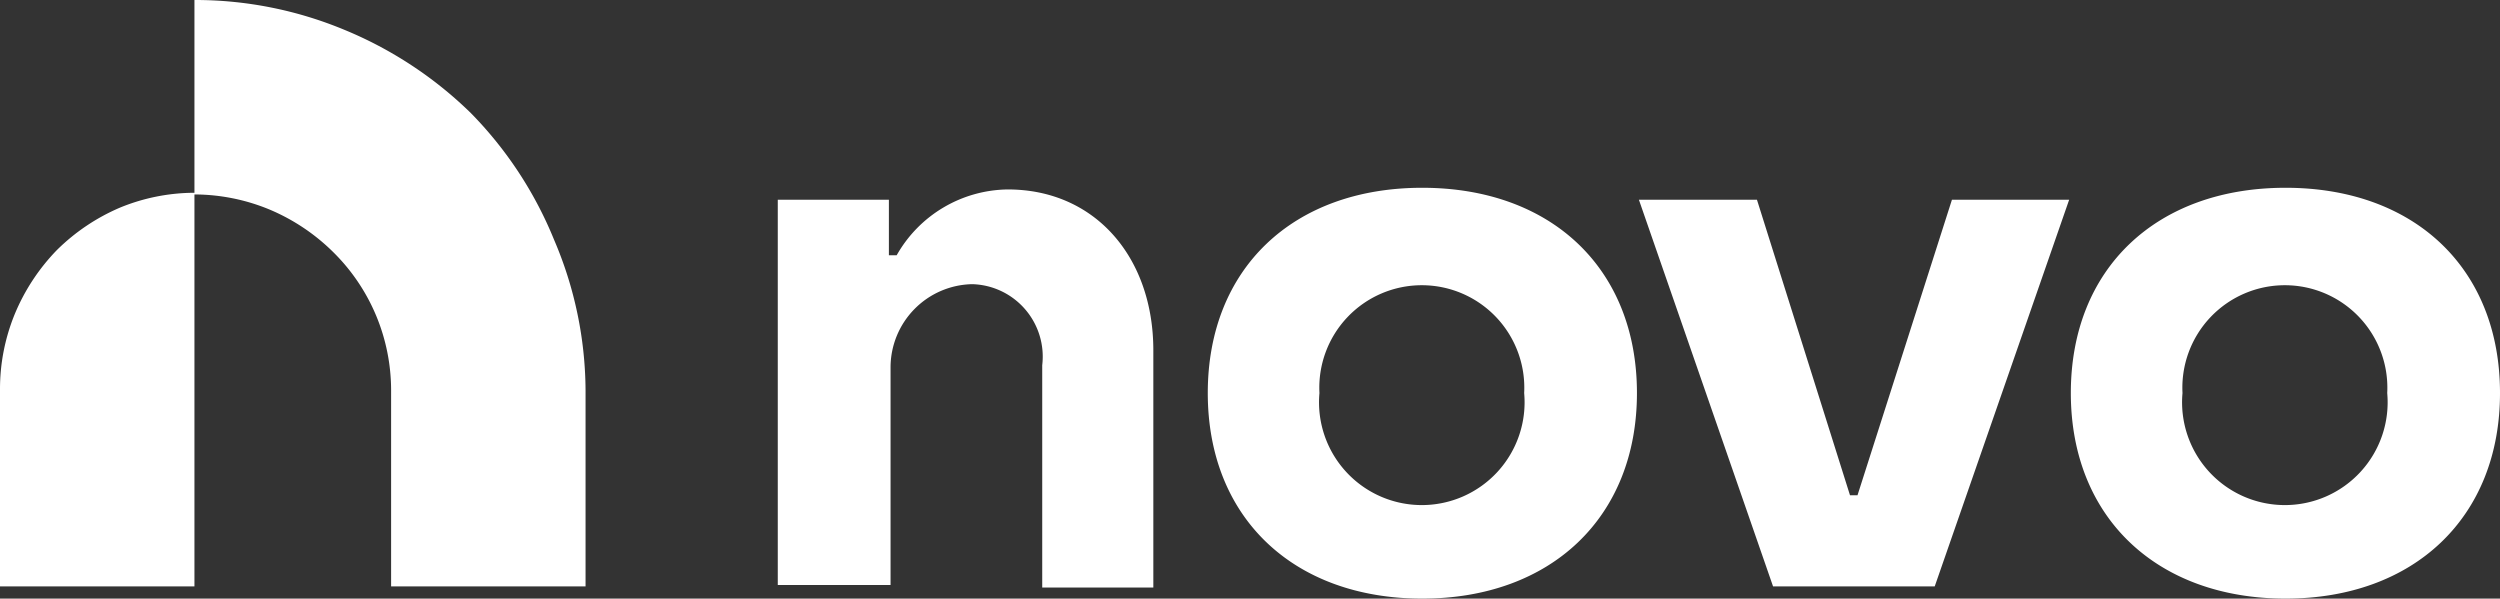
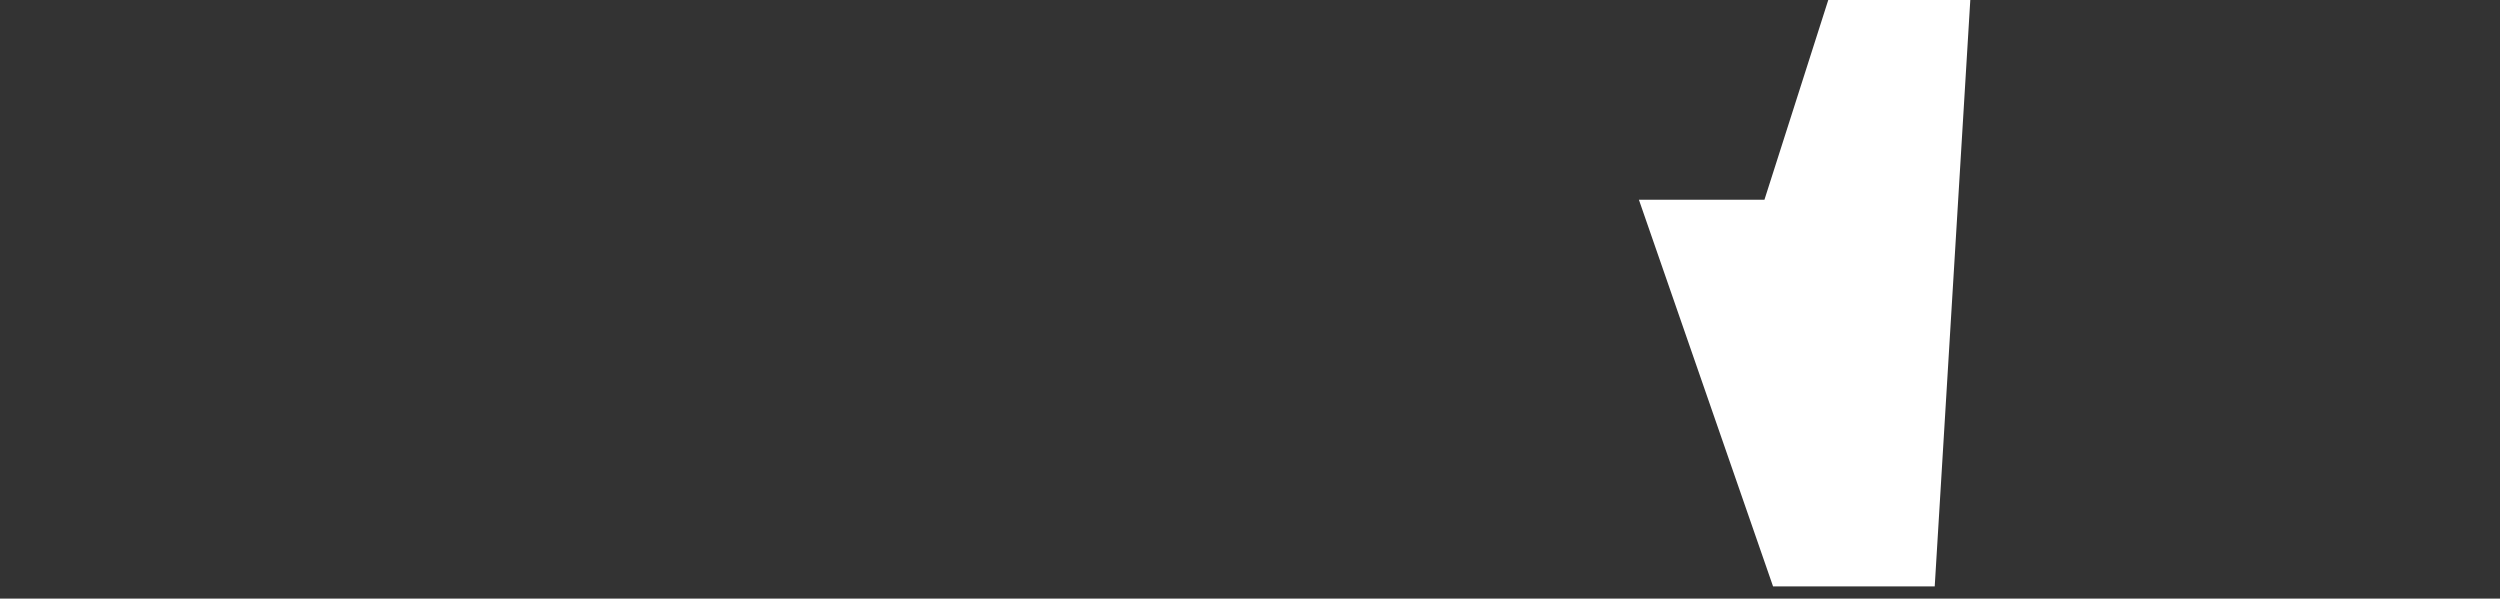
<svg xmlns="http://www.w3.org/2000/svg" id="Layer_1" data-name="Layer 1" width="90" height="21.55" viewBox="0 0 90 21.55">
  <rect x="0" y="0" width="90" height="21.55" fill="#333333" stroke="none" />
  <defs>
    <style>.cls-1{fill:#fff;}</style>
  </defs>
-   <path class="cls-1" d="M21.08,14.05v7.06h-7V14.05a7,7,0,0,0-.54-2.69A7,7,0,0,0,12,9.08,7.26,7.26,0,0,0,9.72,7.55,7.1,7.1,0,0,0,7,7V21.11H0V14a7.12,7.12,0,0,1,.53-2.69A7.34,7.34,0,0,1,2.05,9,7.31,7.31,0,0,1,4.33,7.47,7.09,7.09,0,0,1,7,6.94V0a14,14,0,0,1,5.39,1.07,14.29,14.29,0,0,1,4.56,3,14.06,14.06,0,0,1,3,4.57A13.91,13.91,0,0,1,21.08,14.05Z" />
-   <path class="cls-1" d="M28,7.19h4v2h.28a4.66,4.66,0,0,1,4-2.37c3.15,0,5.24,2.45,5.24,5.79v8.54h-4v-8A2.61,2.61,0,0,0,35,10.23a3,3,0,0,0-2.94,3v7.83H28V7.19Z" />
-   <path class="cls-1" d="M43.48,14.15c0-4.48,3.07-7.39,7.72-7.39s7.73,2.91,7.73,7.39-3.1,7.4-7.73,7.4S43.48,18.64,43.48,14.15Zm11.39,0a3.69,3.69,0,1,0-7.37,0,3.7,3.7,0,1,0,7.37,0Z" />
-   <path class="cls-1" d="M59,7.19h4.25L66.6,17.83h.27l3.4-10.64h4.22L69.65,21.11H63.83Z" />
-   <path class="cls-1" d="M74.55,14.15c0-4.48,3.08-7.39,7.73-7.39S90,9.67,90,14.15s-3.1,7.4-7.72,7.4S74.55,18.64,74.55,14.15Zm11.39,0a3.69,3.69,0,1,0-7.37,0,3.7,3.7,0,1,0,7.37,0Z" />
+   <path class="cls-1" d="M59,7.19h4.25h.27l3.4-10.64h4.22L69.65,21.11H63.83Z" />
</svg>